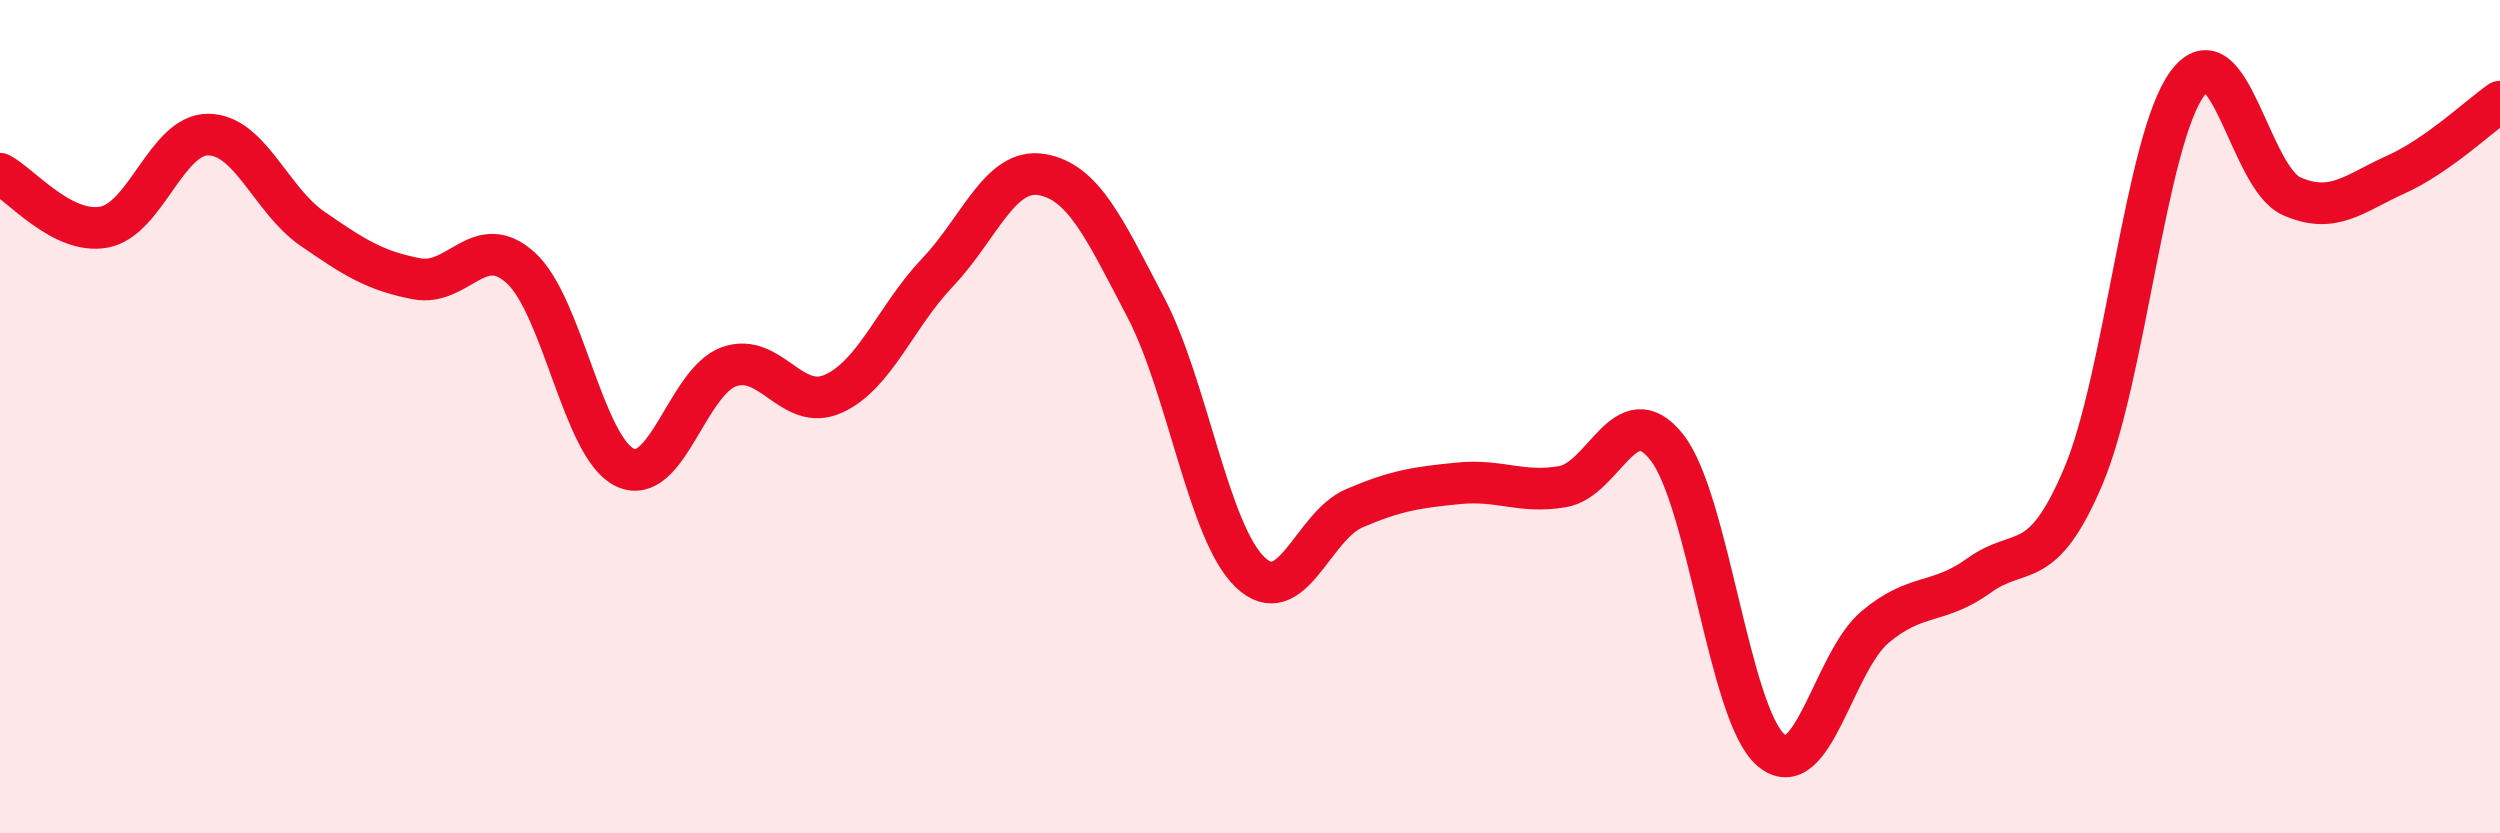
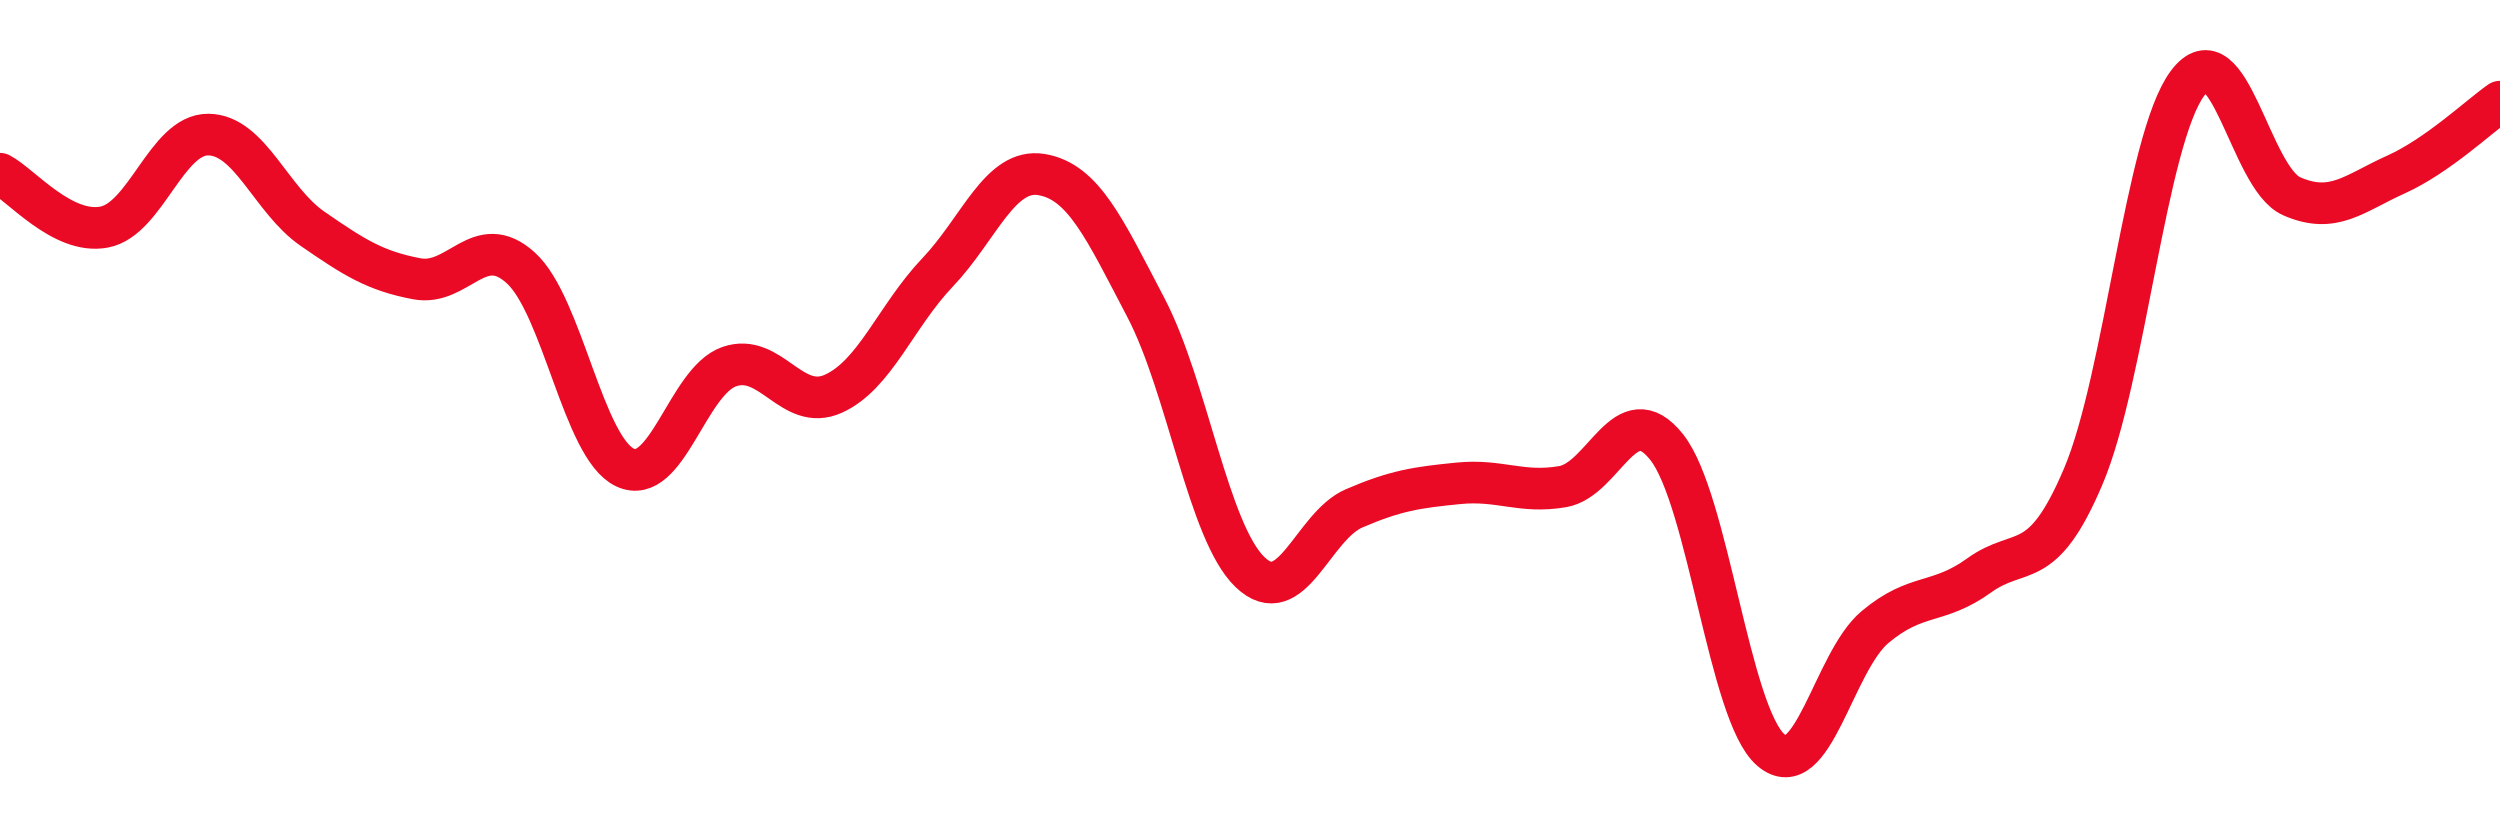
<svg xmlns="http://www.w3.org/2000/svg" width="60" height="20" viewBox="0 0 60 20">
-   <path d="M 0,4.17 C 0.5,4.43 1.5,5.64 2.5,5.45 C 3.5,5.26 4,3.22 5,3.23 C 6,3.24 6.5,4.8 7.5,5.49 C 8.5,6.18 9,6.5 10,6.69 C 11,6.88 11.5,5.52 12.5,6.43 C 13.5,7.34 14,10.75 15,11.22 C 16,11.69 16.5,9.15 17.5,8.8 C 18.5,8.45 19,9.9 20,9.45 C 21,9 21.5,7.59 22.5,6.54 C 23.5,5.49 24,4.02 25,4.19 C 26,4.36 26.5,5.47 27.5,7.38 C 28.5,9.29 29,12.77 30,13.73 C 31,14.69 31.5,12.63 32.5,12.2 C 33.5,11.77 34,11.7 35,11.6 C 36,11.5 36.5,11.85 37.5,11.68 C 38.5,11.51 39,9.47 40,10.73 C 41,11.99 41.5,17.14 42.5,18 C 43.5,18.86 44,15.89 45,15.05 C 46,14.21 46.5,14.53 47.5,13.81 C 48.5,13.09 49,13.79 50,11.43 C 51,9.07 51.5,3.34 52.5,2 C 53.5,0.66 54,4.27 55,4.71 C 56,5.15 56.5,4.64 57.5,4.19 C 58.5,3.74 59.5,2.79 60,2.44L60 20L0 20Z" fill="#EB0A25" opacity="0.1" stroke-linecap="round" stroke-linejoin="round" />
  <path d="M 0,4.17 C 0.5,4.43 1.5,5.64 2.5,5.45 C 3.5,5.26 4,3.22 5,3.23 C 6,3.24 6.5,4.8 7.5,5.49 C 8.5,6.18 9,6.5 10,6.69 C 11,6.88 11.5,5.52 12.5,6.43 C 13.5,7.34 14,10.75 15,11.22 C 16,11.69 16.5,9.15 17.5,8.8 C 18.5,8.45 19,9.9 20,9.45 C 21,9 21.5,7.59 22.5,6.54 C 23.5,5.49 24,4.02 25,4.19 C 26,4.36 26.5,5.47 27.5,7.38 C 28.5,9.29 29,12.77 30,13.73 C 31,14.69 31.5,12.63 32.5,12.2 C 33.5,11.77 34,11.7 35,11.6 C 36,11.5 36.5,11.85 37.5,11.68 C 38.5,11.51 39,9.47 40,10.73 C 41,11.99 41.5,17.14 42.5,18 C 43.5,18.86 44,15.89 45,15.05 C 46,14.21 46.5,14.53 47.5,13.81 C 48.5,13.09 49,13.79 50,11.43 C 51,9.07 51.5,3.34 52.5,2 C 53.5,0.66 54,4.27 55,4.71 C 56,5.15 56.5,4.64 57.5,4.19 C 58.5,3.74 59.5,2.79 60,2.44" stroke="#EB0A25" stroke-width="1" fill="none" stroke-linecap="round" stroke-linejoin="round" />
</svg>